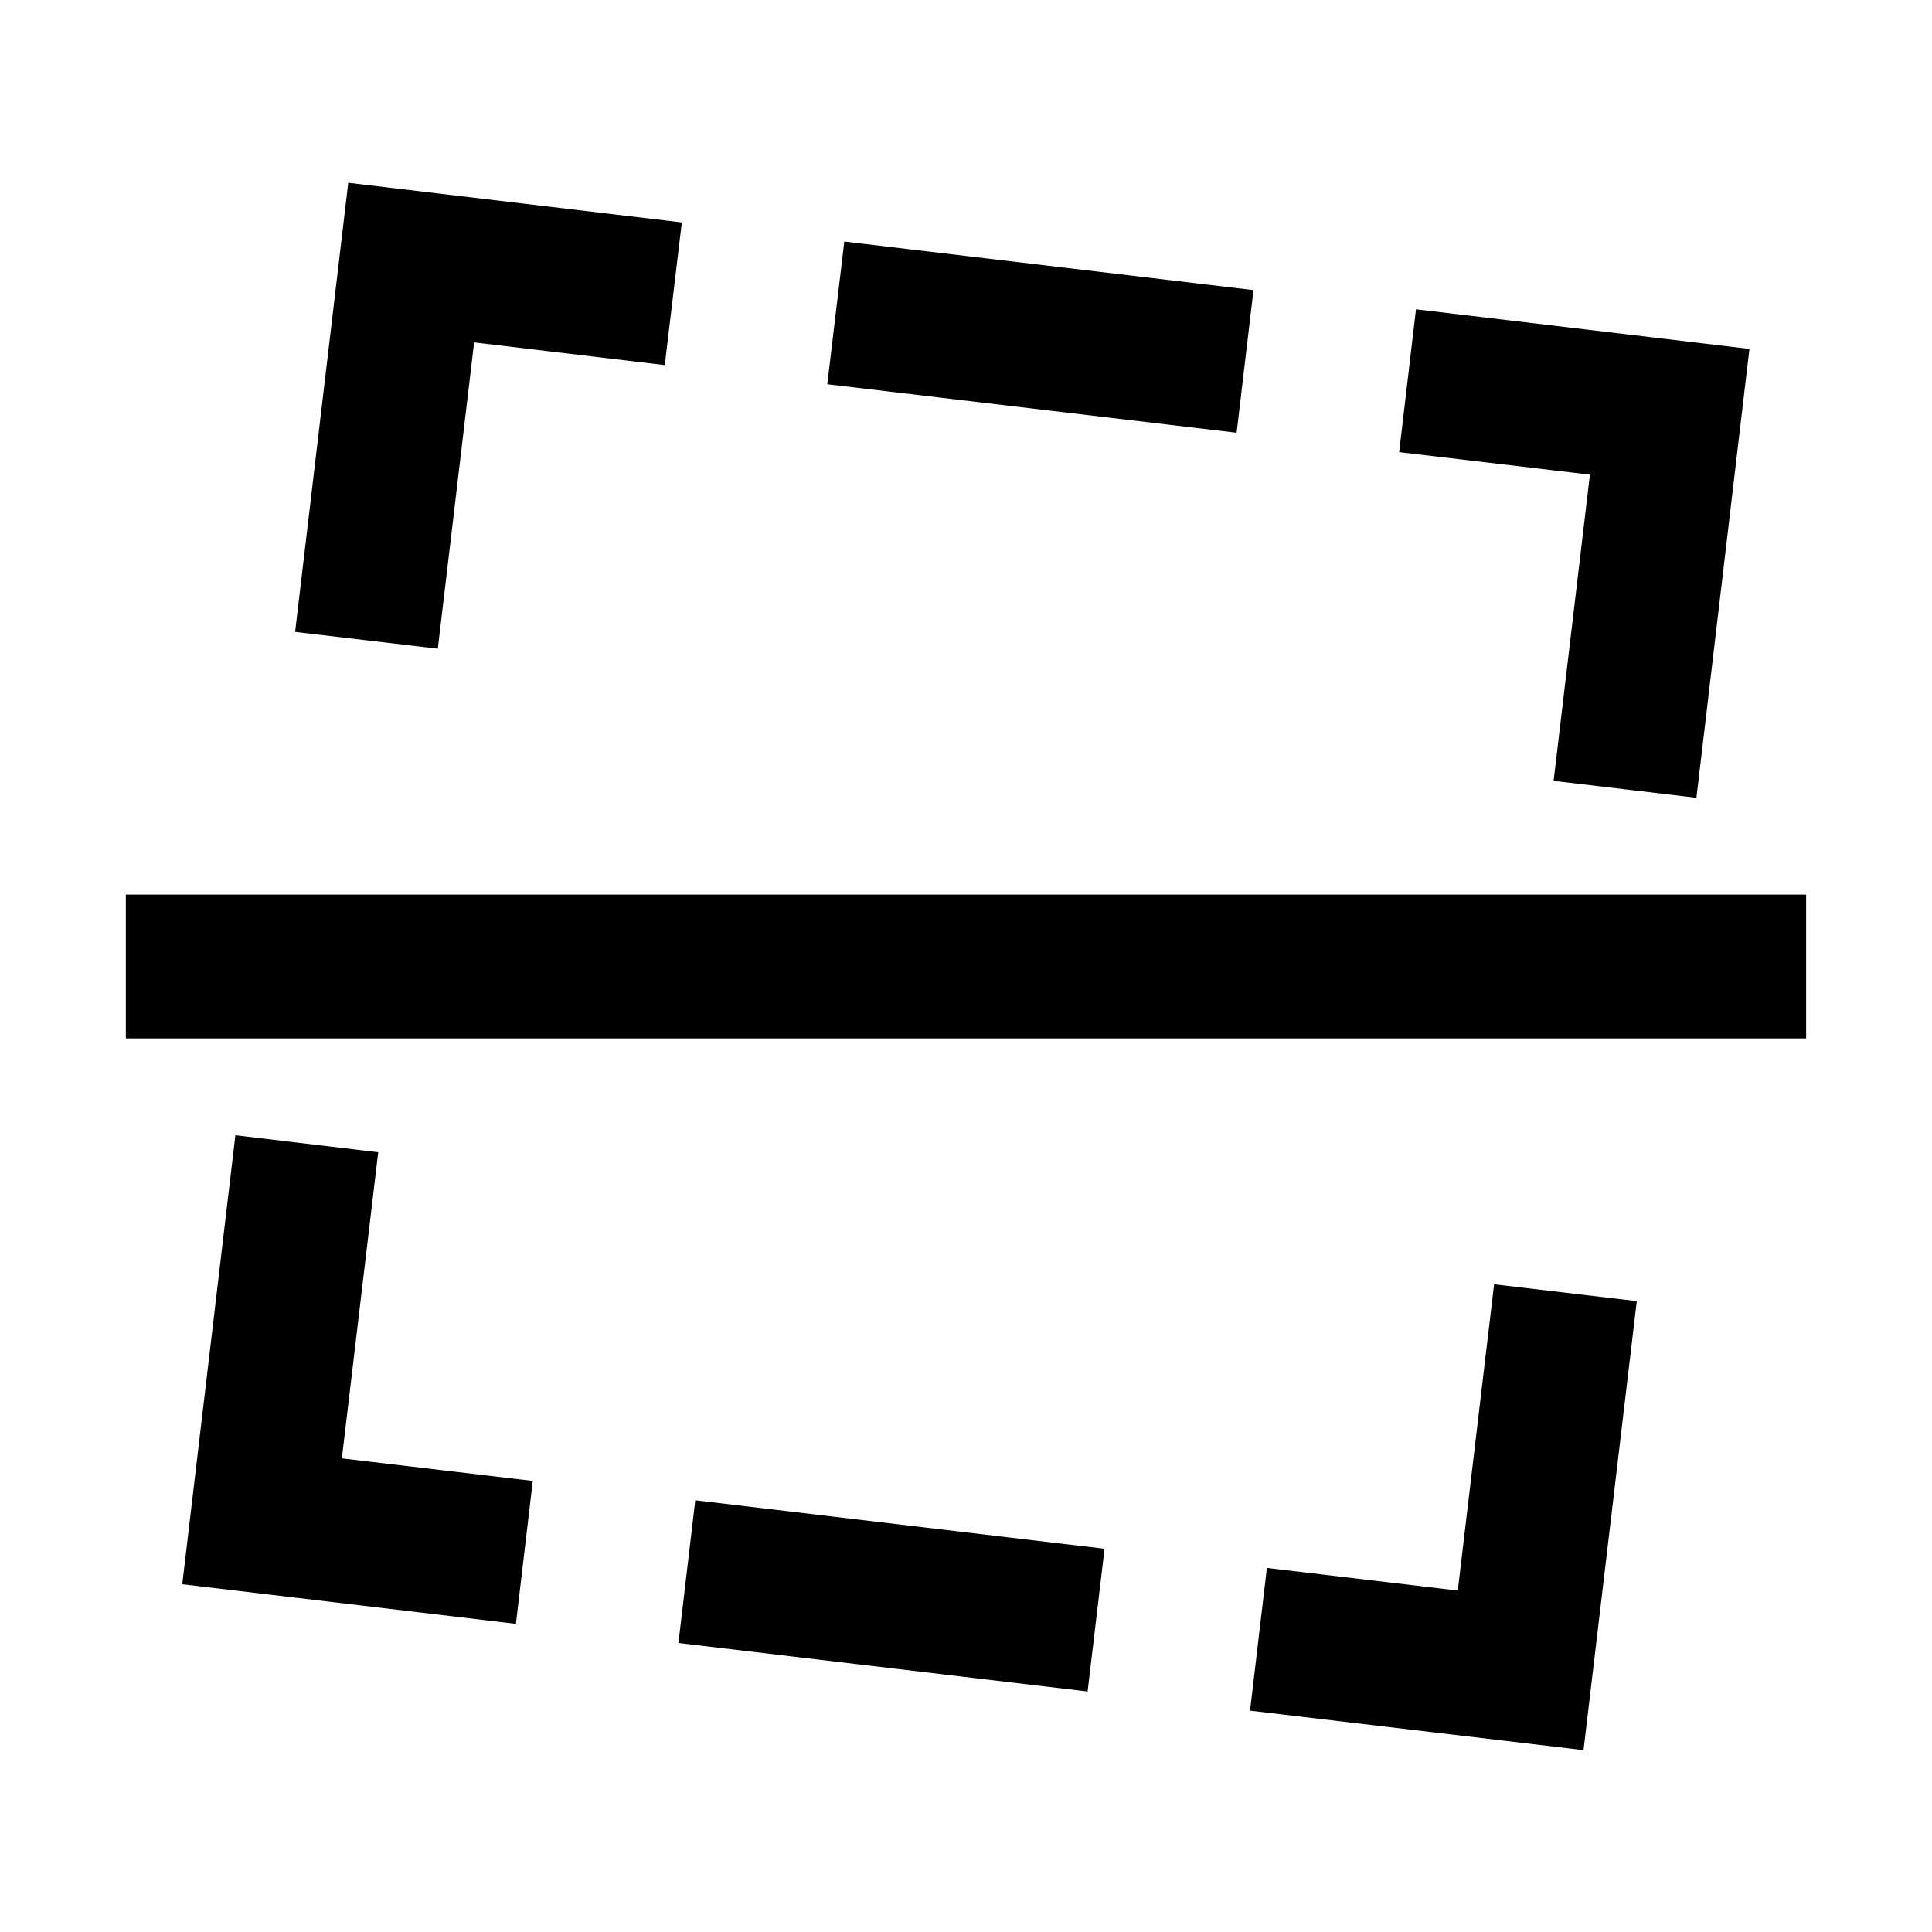
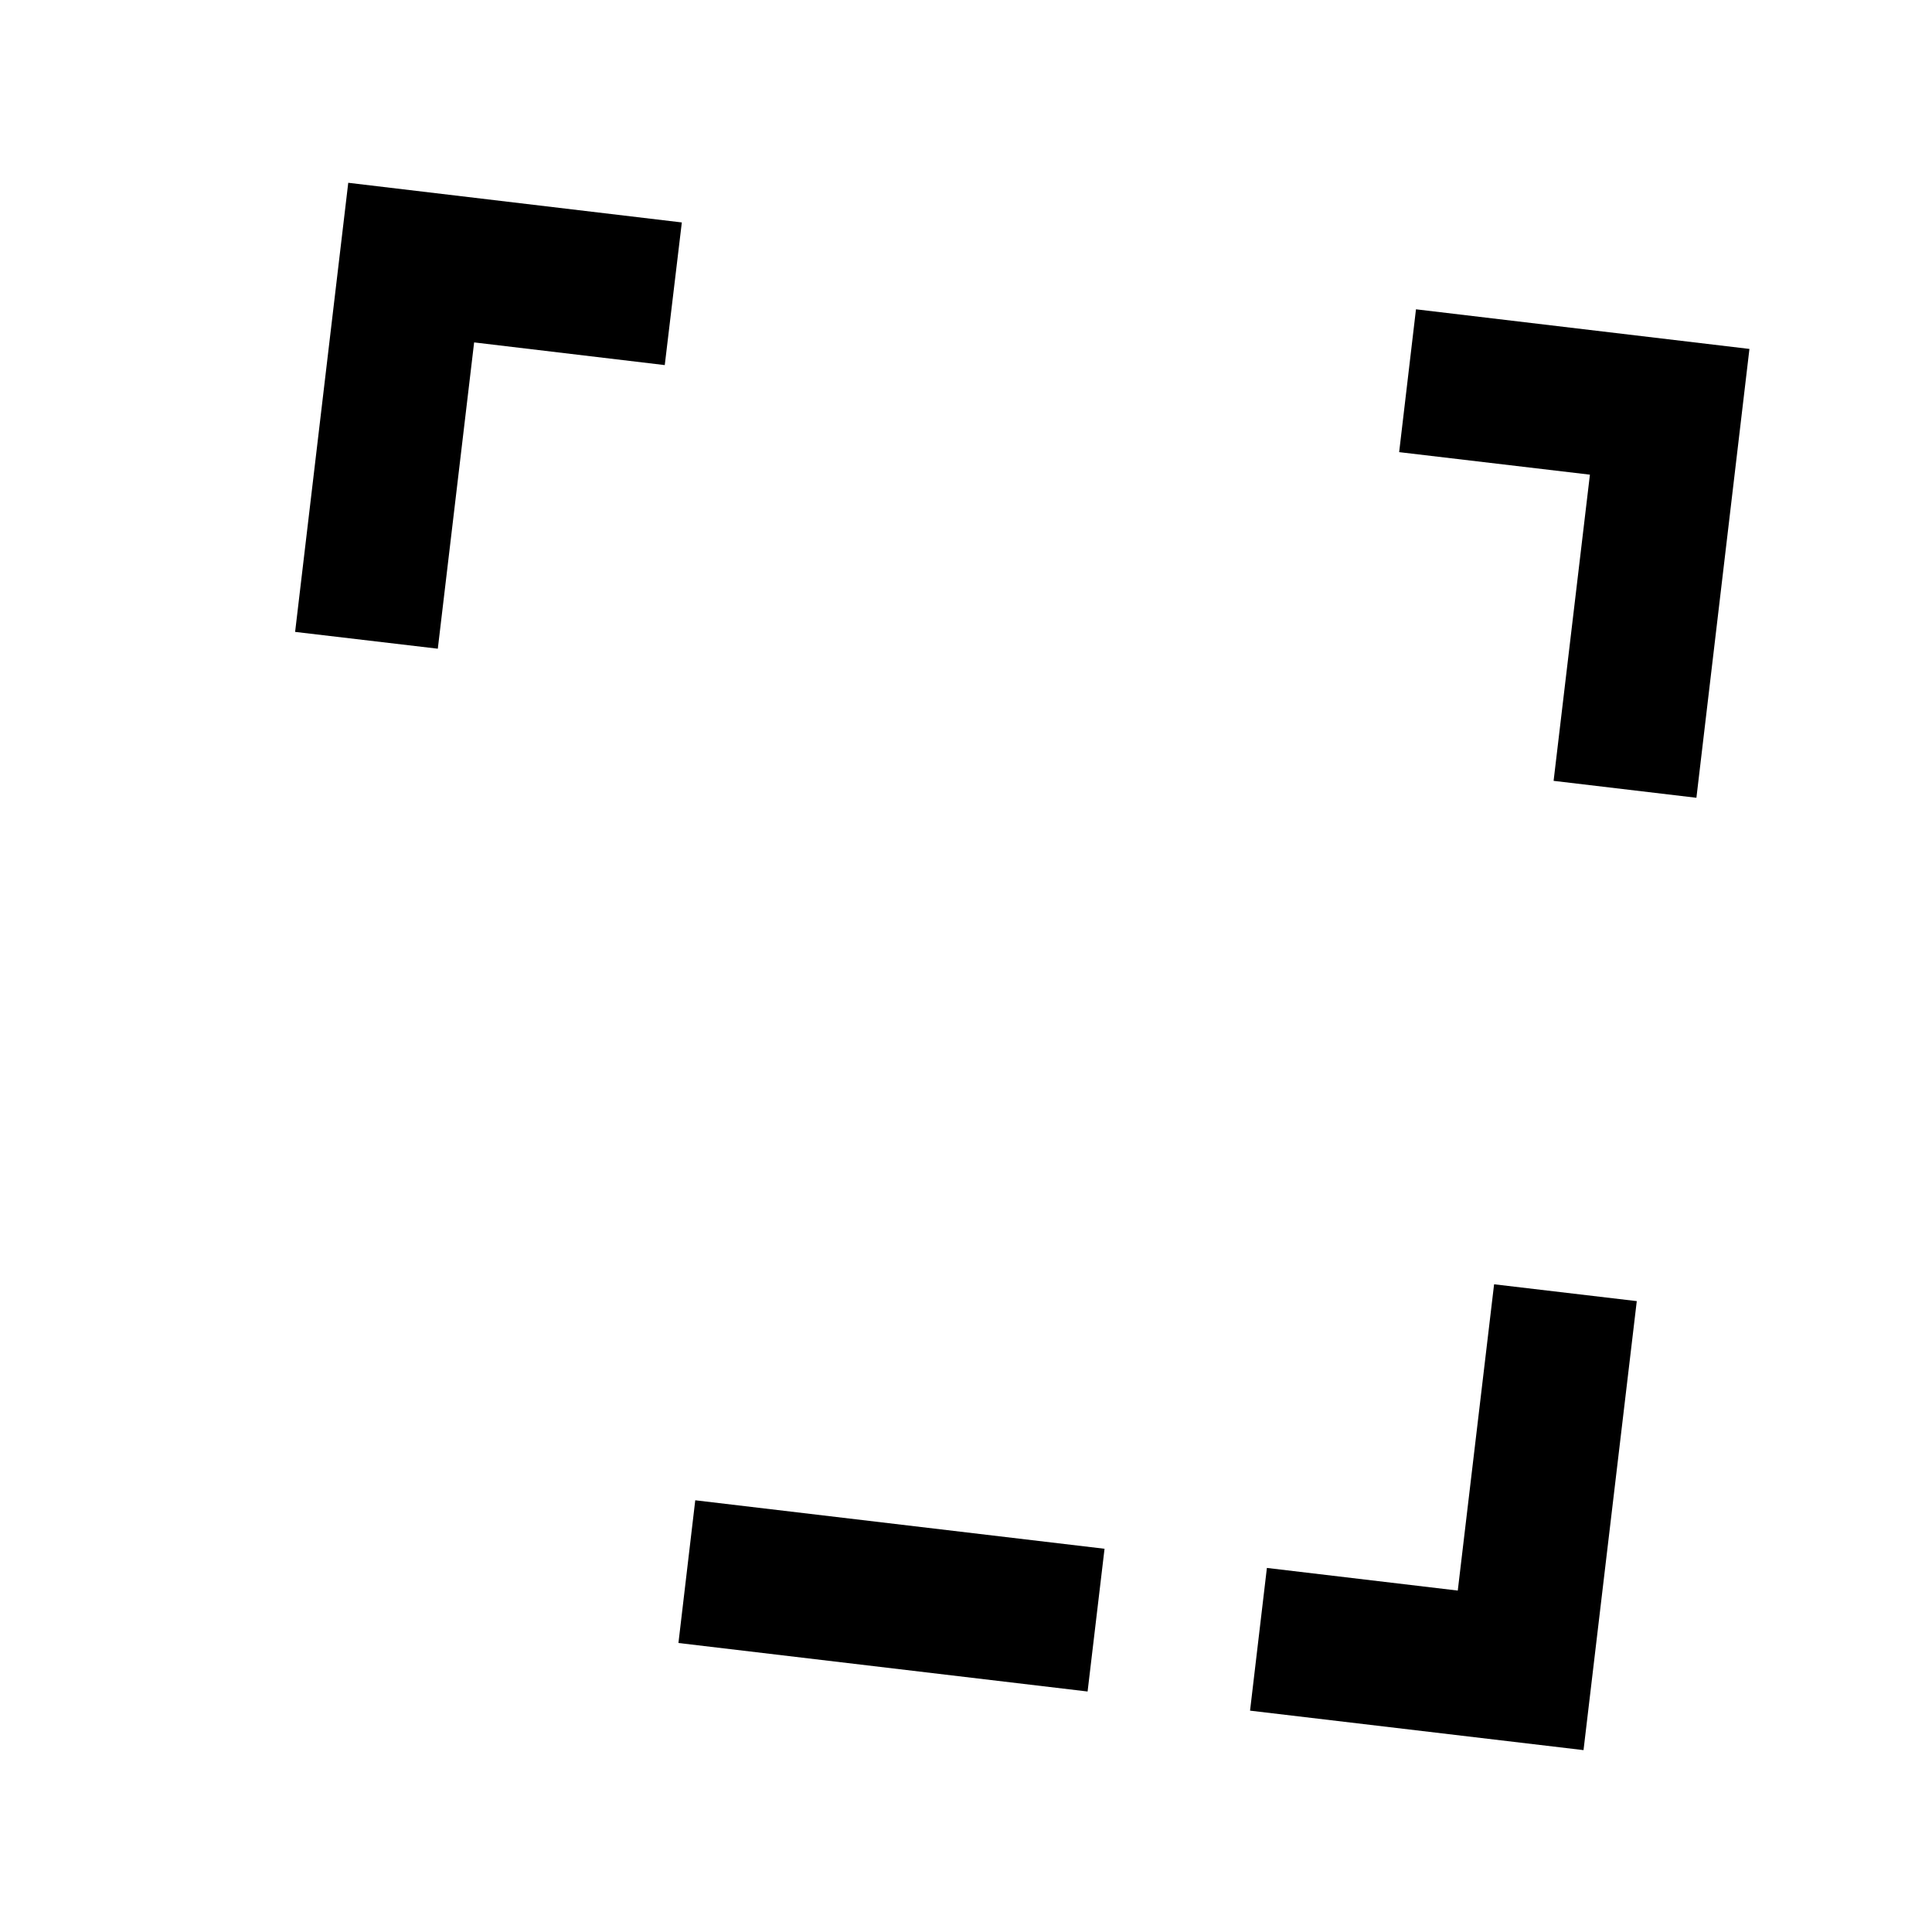
<svg xmlns="http://www.w3.org/2000/svg" fill="#000000" width="800px" height="800px" version="1.1" viewBox="144 144 512 512">
  <g>
-     <path d="m177.35 381.08h445.29v38.105h-445.29z" />
-     <path d="m206.38 444.85-14.078 118.99 88.422 10.496 4.465-37.875-50.59-5.977 9.633-81.121z" />
    <path d="m539.95 484.35-9.625 81.168-50.586-6-4.465 37.82 88.375 10.461 14.113-118.99z" />
    <path d="m328.25 541.59-4.457 37.82 108.43 12.855 4.492-37.828z" />
    <path d="m236.29 192.44-14.082 119.02 37.816 4.453 9.625-81.172 50.52 6.012 4.523-37.805z" />
    <path d="m519.25 225.97-4.461 37.852 50.555 5.969-9.625 81.145 37.848 4.484 14.051-118.95z" />
-     <path d="m367.75 208.01-4.512 37.82 108.48 12.855 4.465-37.805z" />
  </g>
</svg>